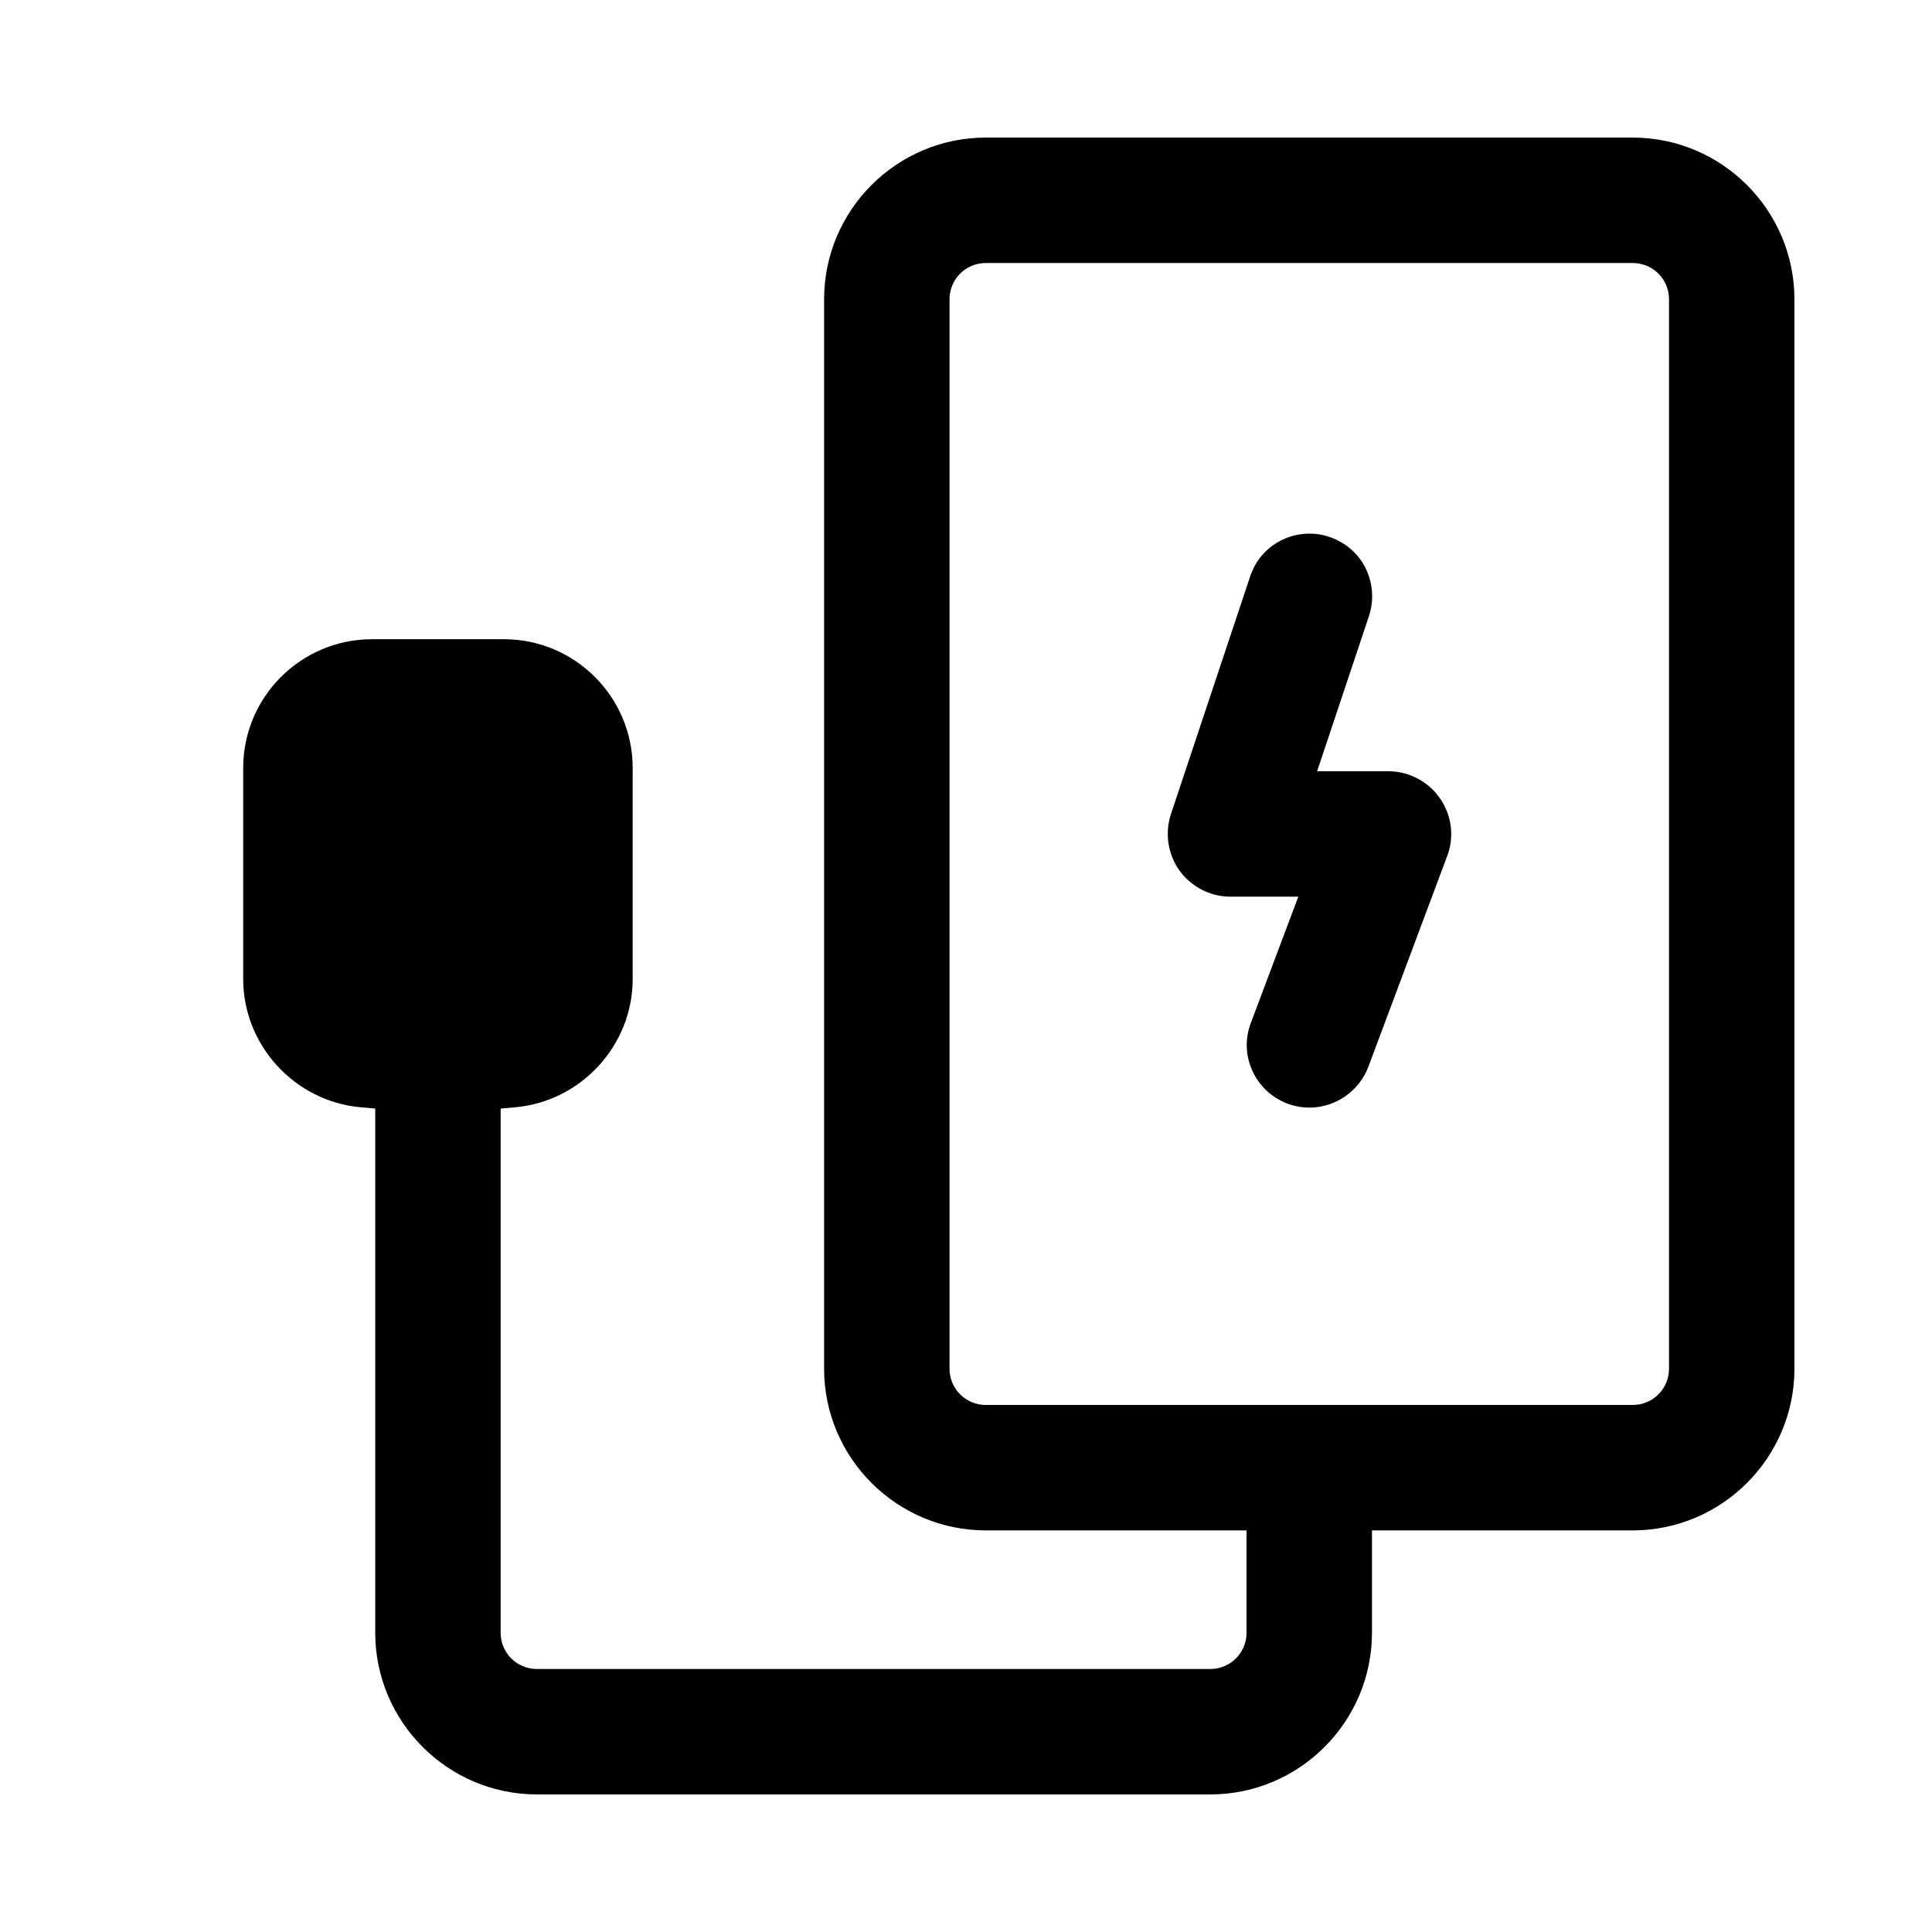
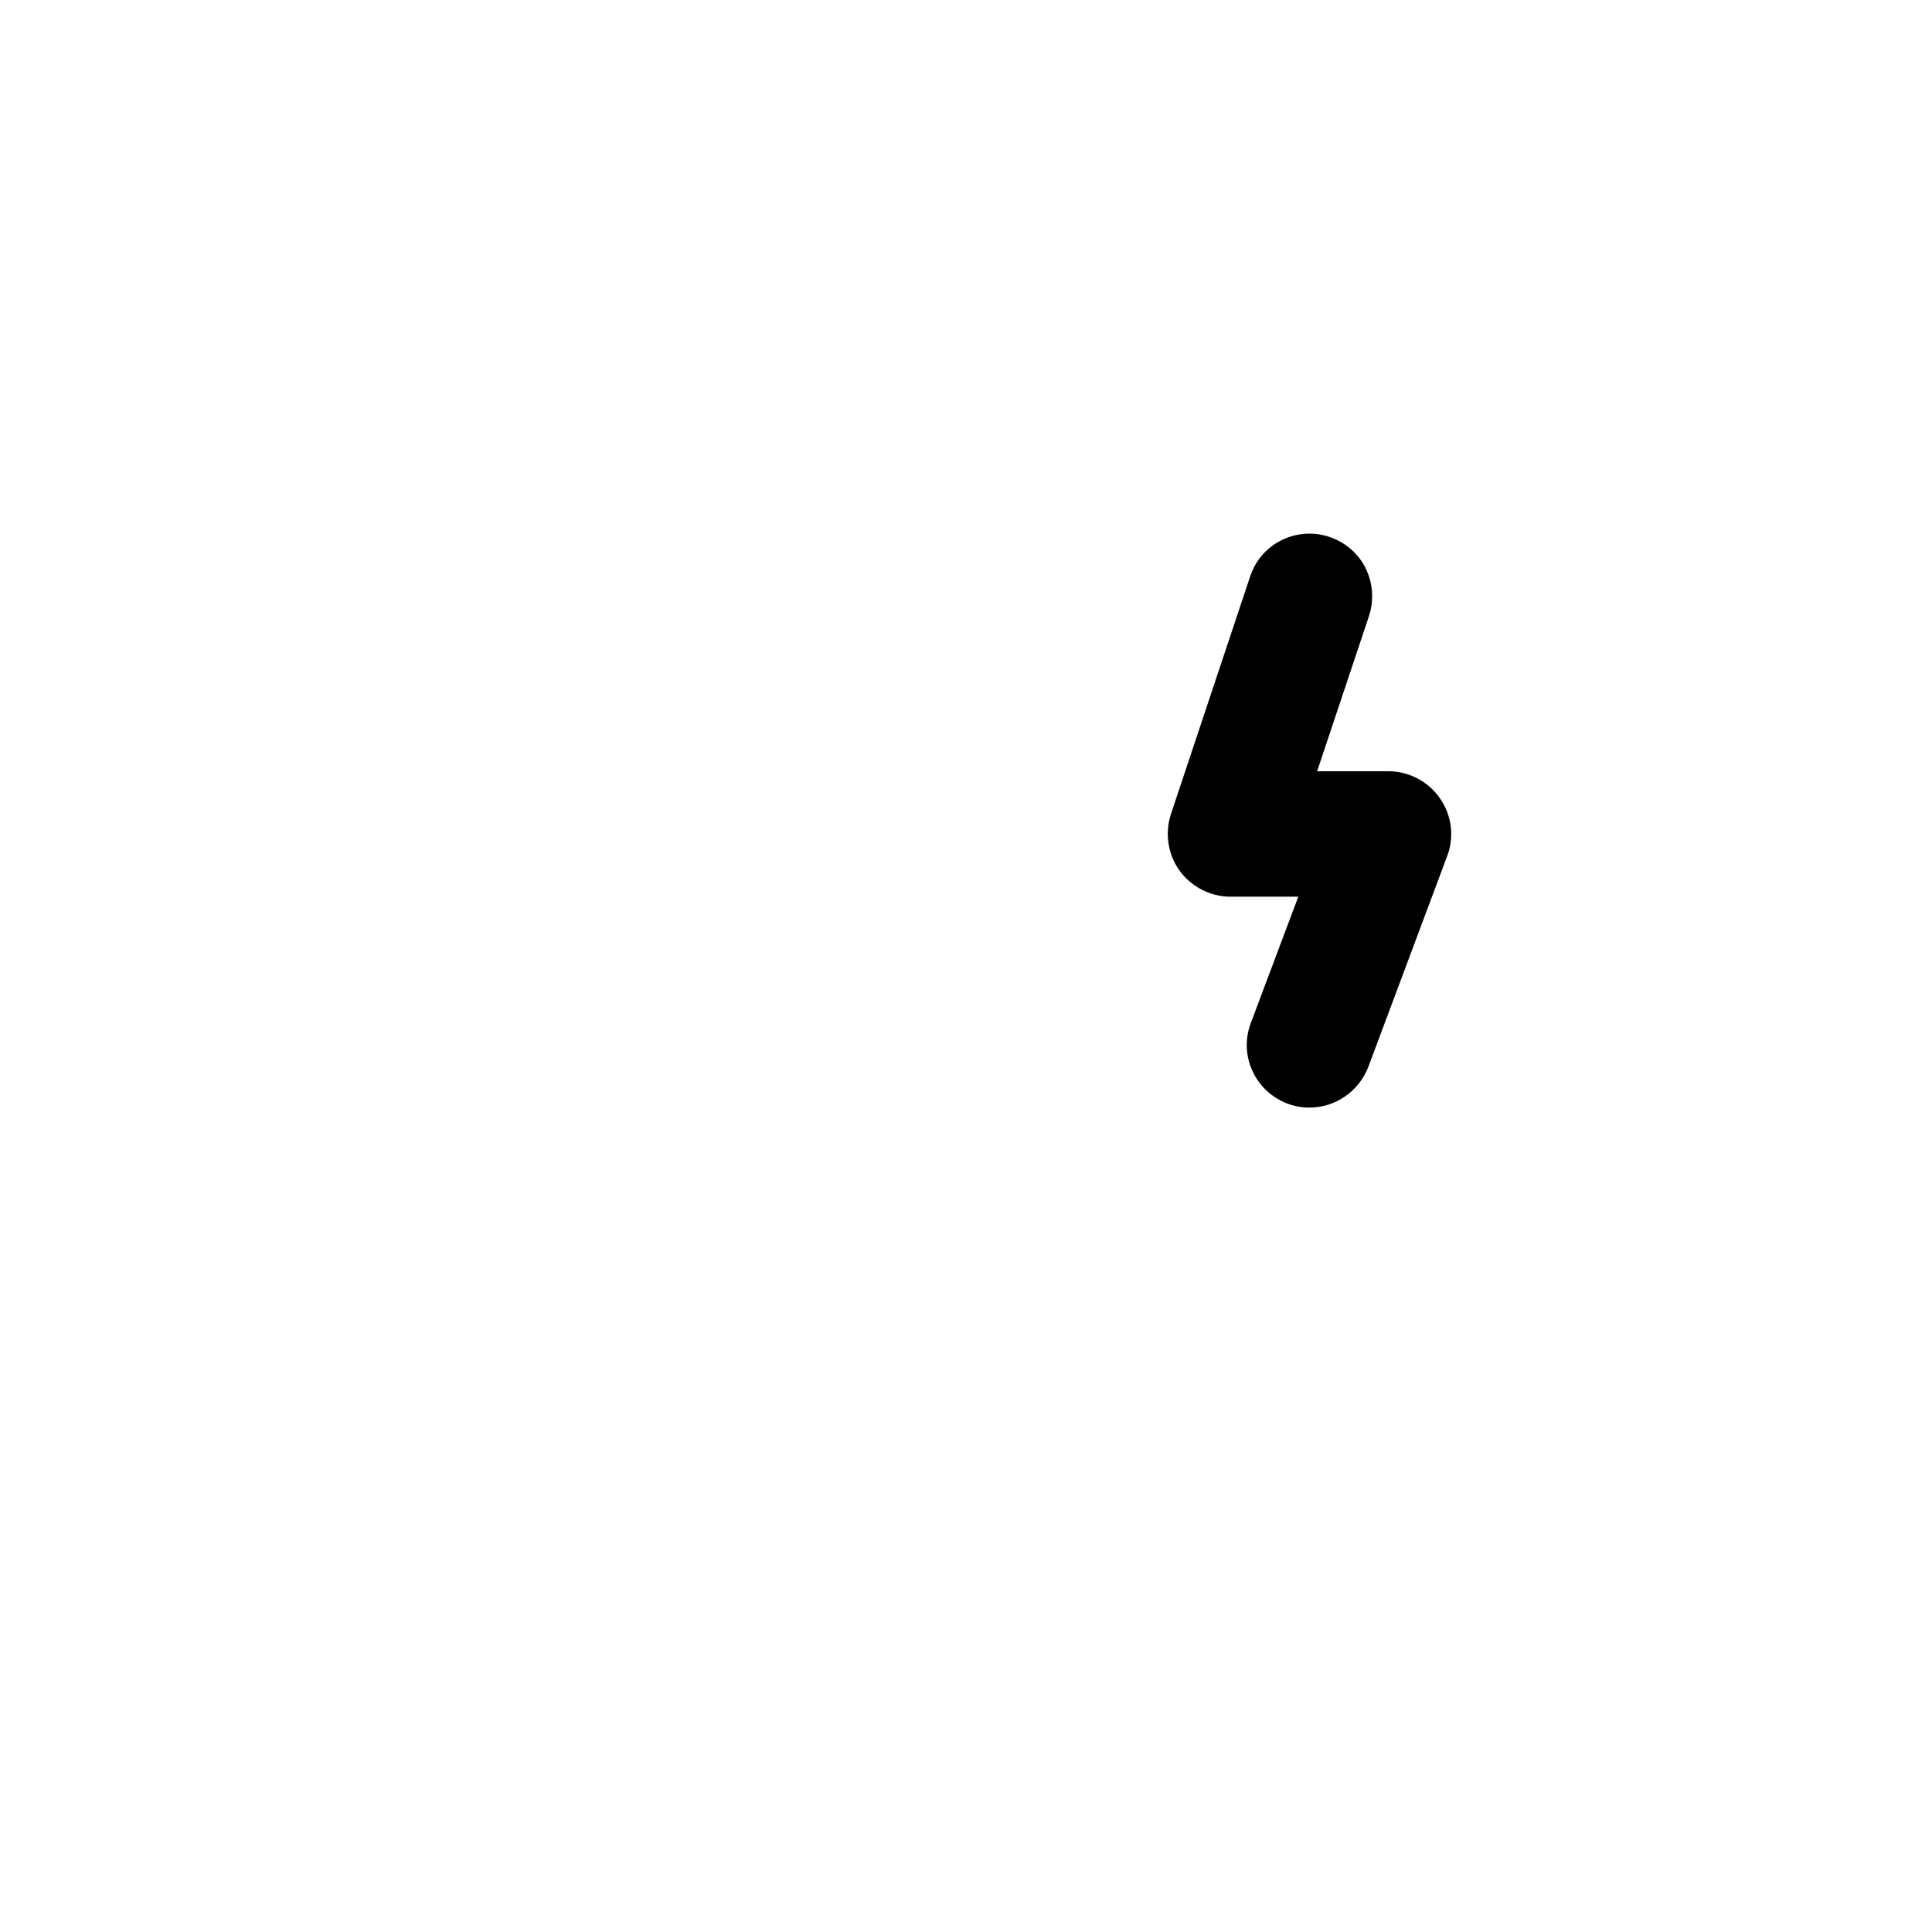
<svg xmlns="http://www.w3.org/2000/svg" fill="#000000" width="800px" height="800px" version="1.1" viewBox="144 144 512 512">
  <g>
-     <path d="m619.54 223.32c0-23.617-19.242-42.859-42.859-42.859h-171.43c-23.617 0-42.859 19.242-42.859 42.859v283.39c0 23.617 19.242 42.859 42.859 42.859h69.098v27.113c0 5.336-4.285 9.621-9.621 9.621h-178.43c-5.336 0-9.621-4.285-9.621-9.621v-138.9l3.938-0.352c17.406-1.574 31.051-16.445 31.051-33.938v-55.98c0-18.805-15.309-34.113-34.113-34.113h-34.988c-18.805 0-34.113 15.309-34.113 34.113v55.98c0 17.492 13.645 32.363 31.051 33.938l3.938 0.352v138.9c0 23.617 19.242 42.859 42.859 42.859h178.43c23.617 0 42.859-19.242 42.859-42.859v-27.113h69.098c23.617 0 42.859-19.242 42.859-42.859zm-33.234 283.39c0 5.336-4.285 9.621-9.621 9.621h-171.43c-5.336 0-9.621-4.285-9.621-9.621v-283.39c0-5.336 4.285-9.621 9.621-9.621h171.43c5.336 0 9.621 4.285 9.621 9.621z" />
    <path d="m527.52 370.87c1.926-5.074 1.223-10.844-1.926-15.309-3.062-4.461-8.223-7.172-13.645-7.172h-18.895l13.73-41.109c1.398-4.199 1.051-8.746-0.875-12.684-1.926-3.938-5.422-6.91-9.621-8.309-1.75-0.613-3.5-0.875-5.25-0.875-6.996 0-13.469 4.375-15.742 11.371l-20.992 62.977c-1.66 5.074-0.789 10.672 2.273 14.957 3.148 4.285 8.133 6.91 13.469 6.91h18.02l-12.594 33.5c-1.574 4.199-1.398 8.66 0.438 12.684 1.836 4.023 5.16 7.086 9.27 8.66 1.926 0.699 3.848 1.051 5.859 1.051 6.91 0 13.121-4.375 15.57-10.758l20.906-55.891z" />
  </g>
</svg>